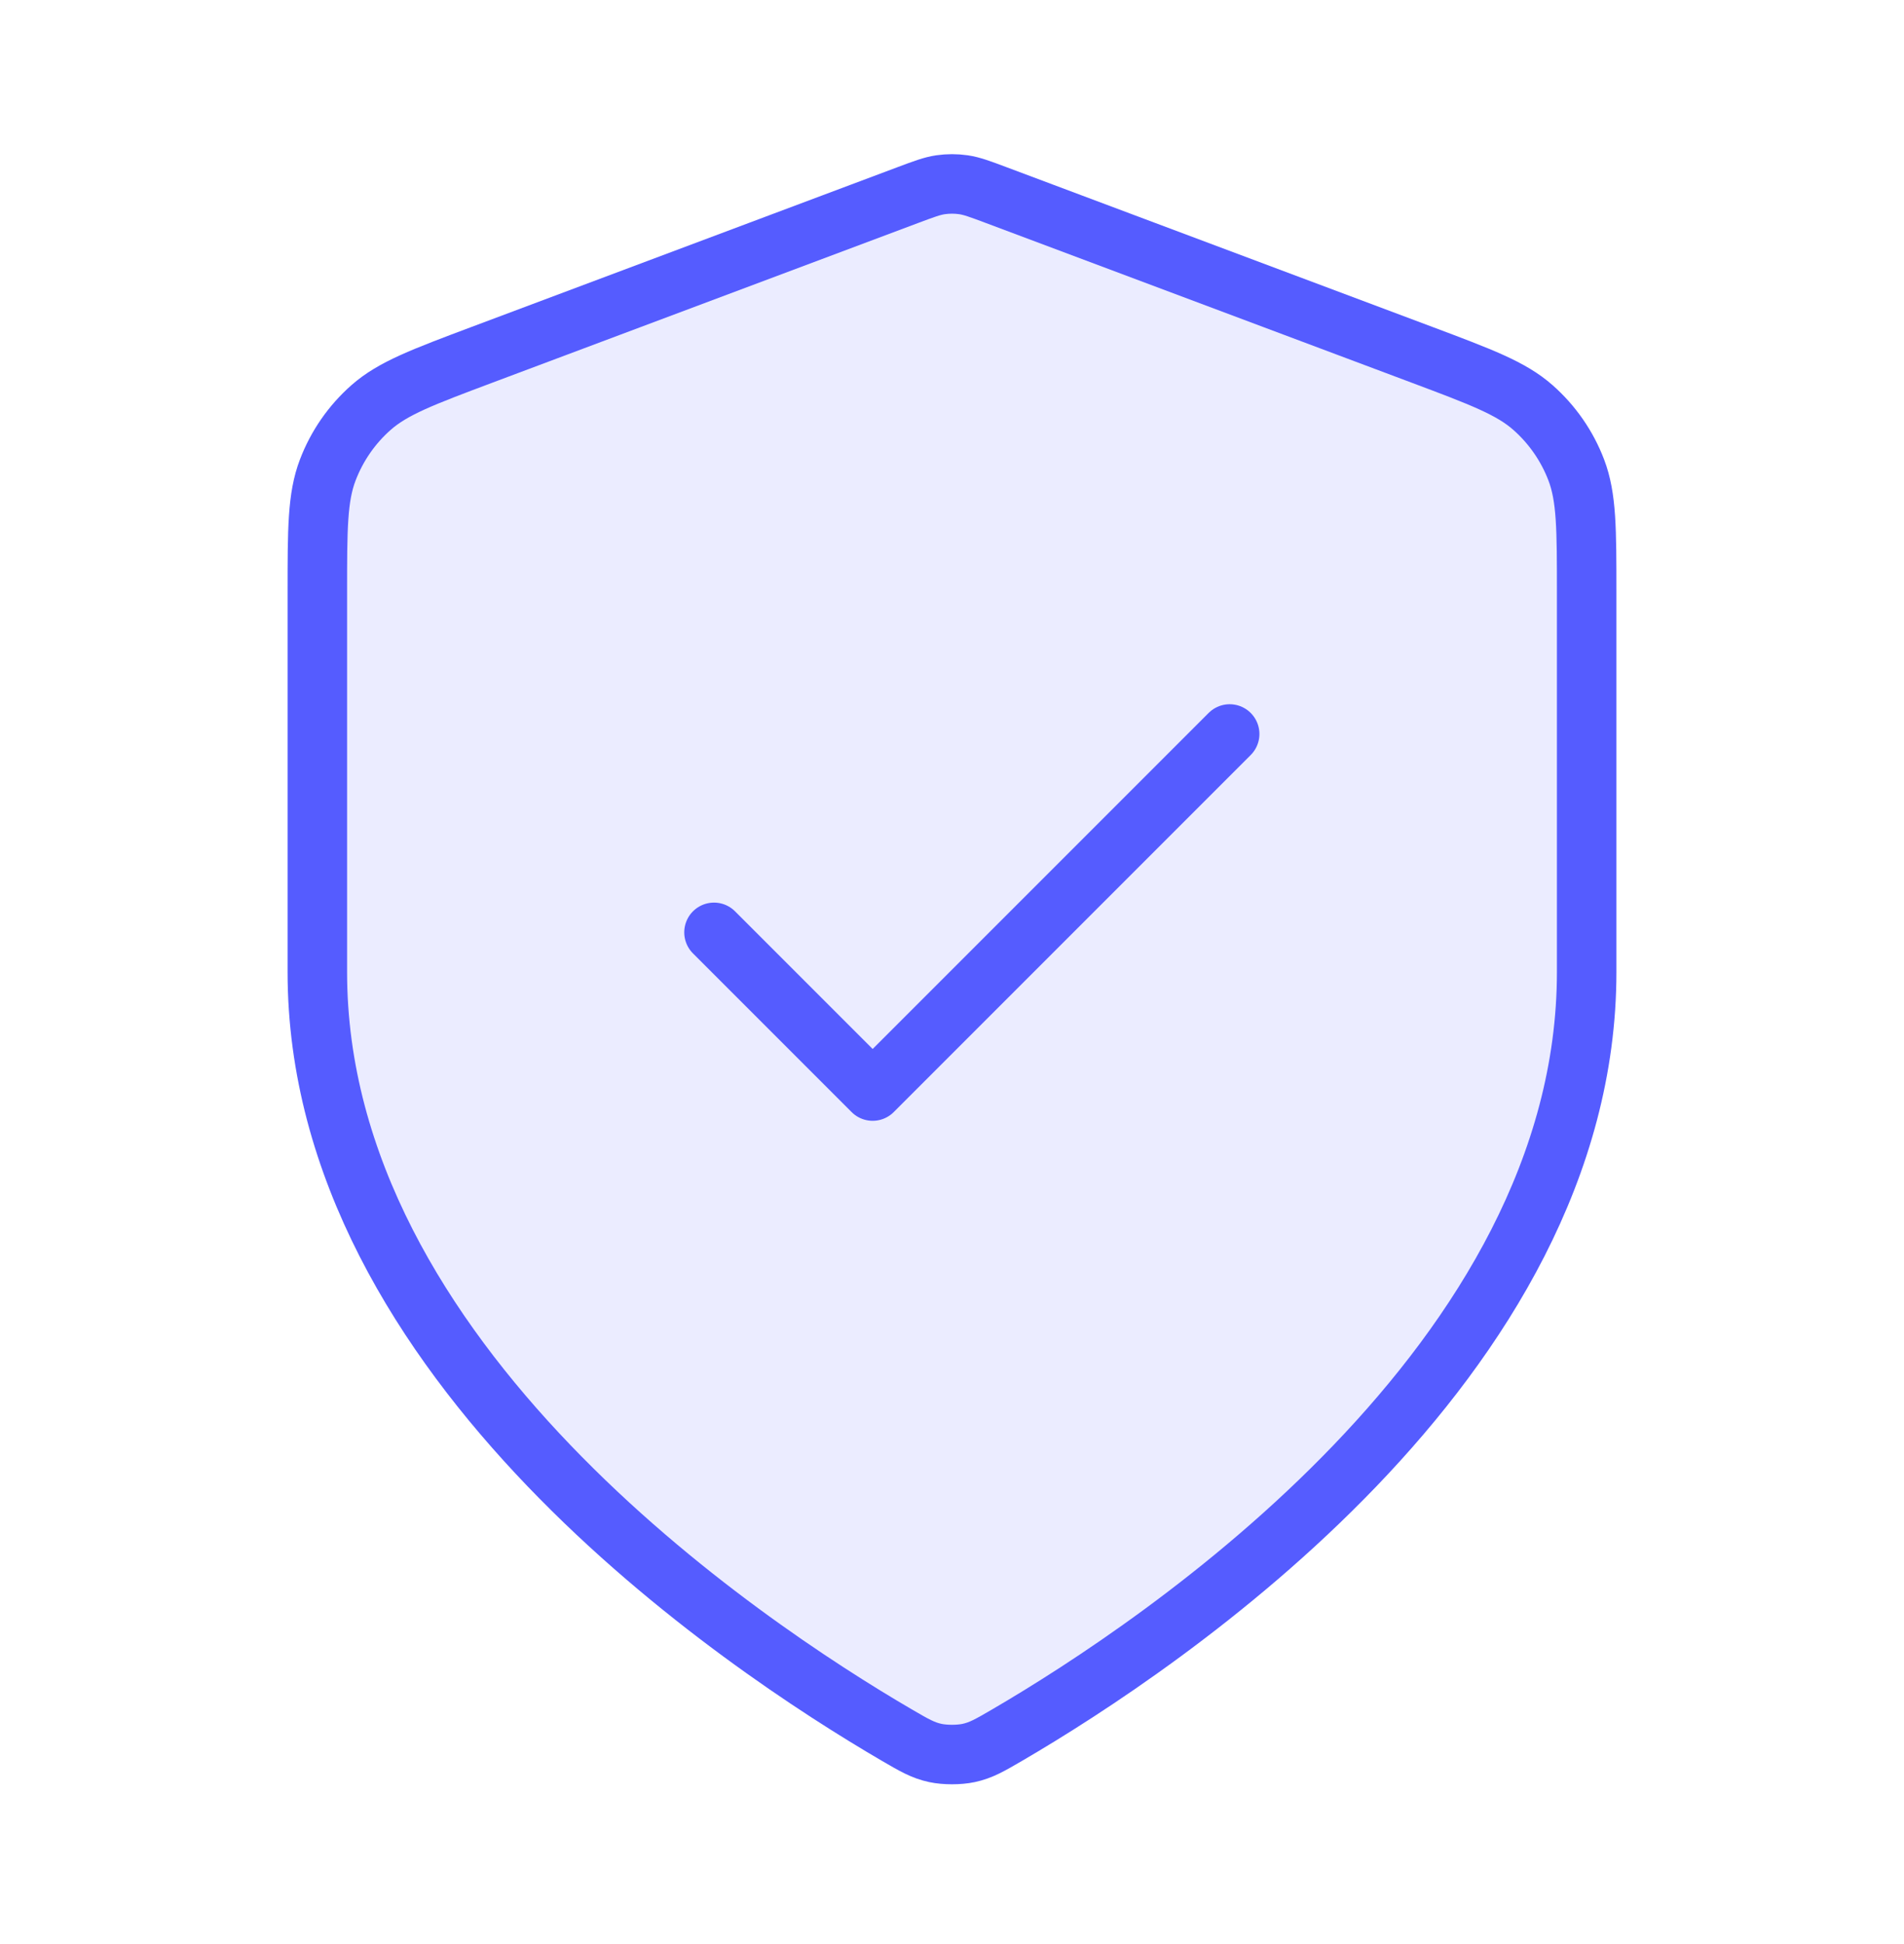
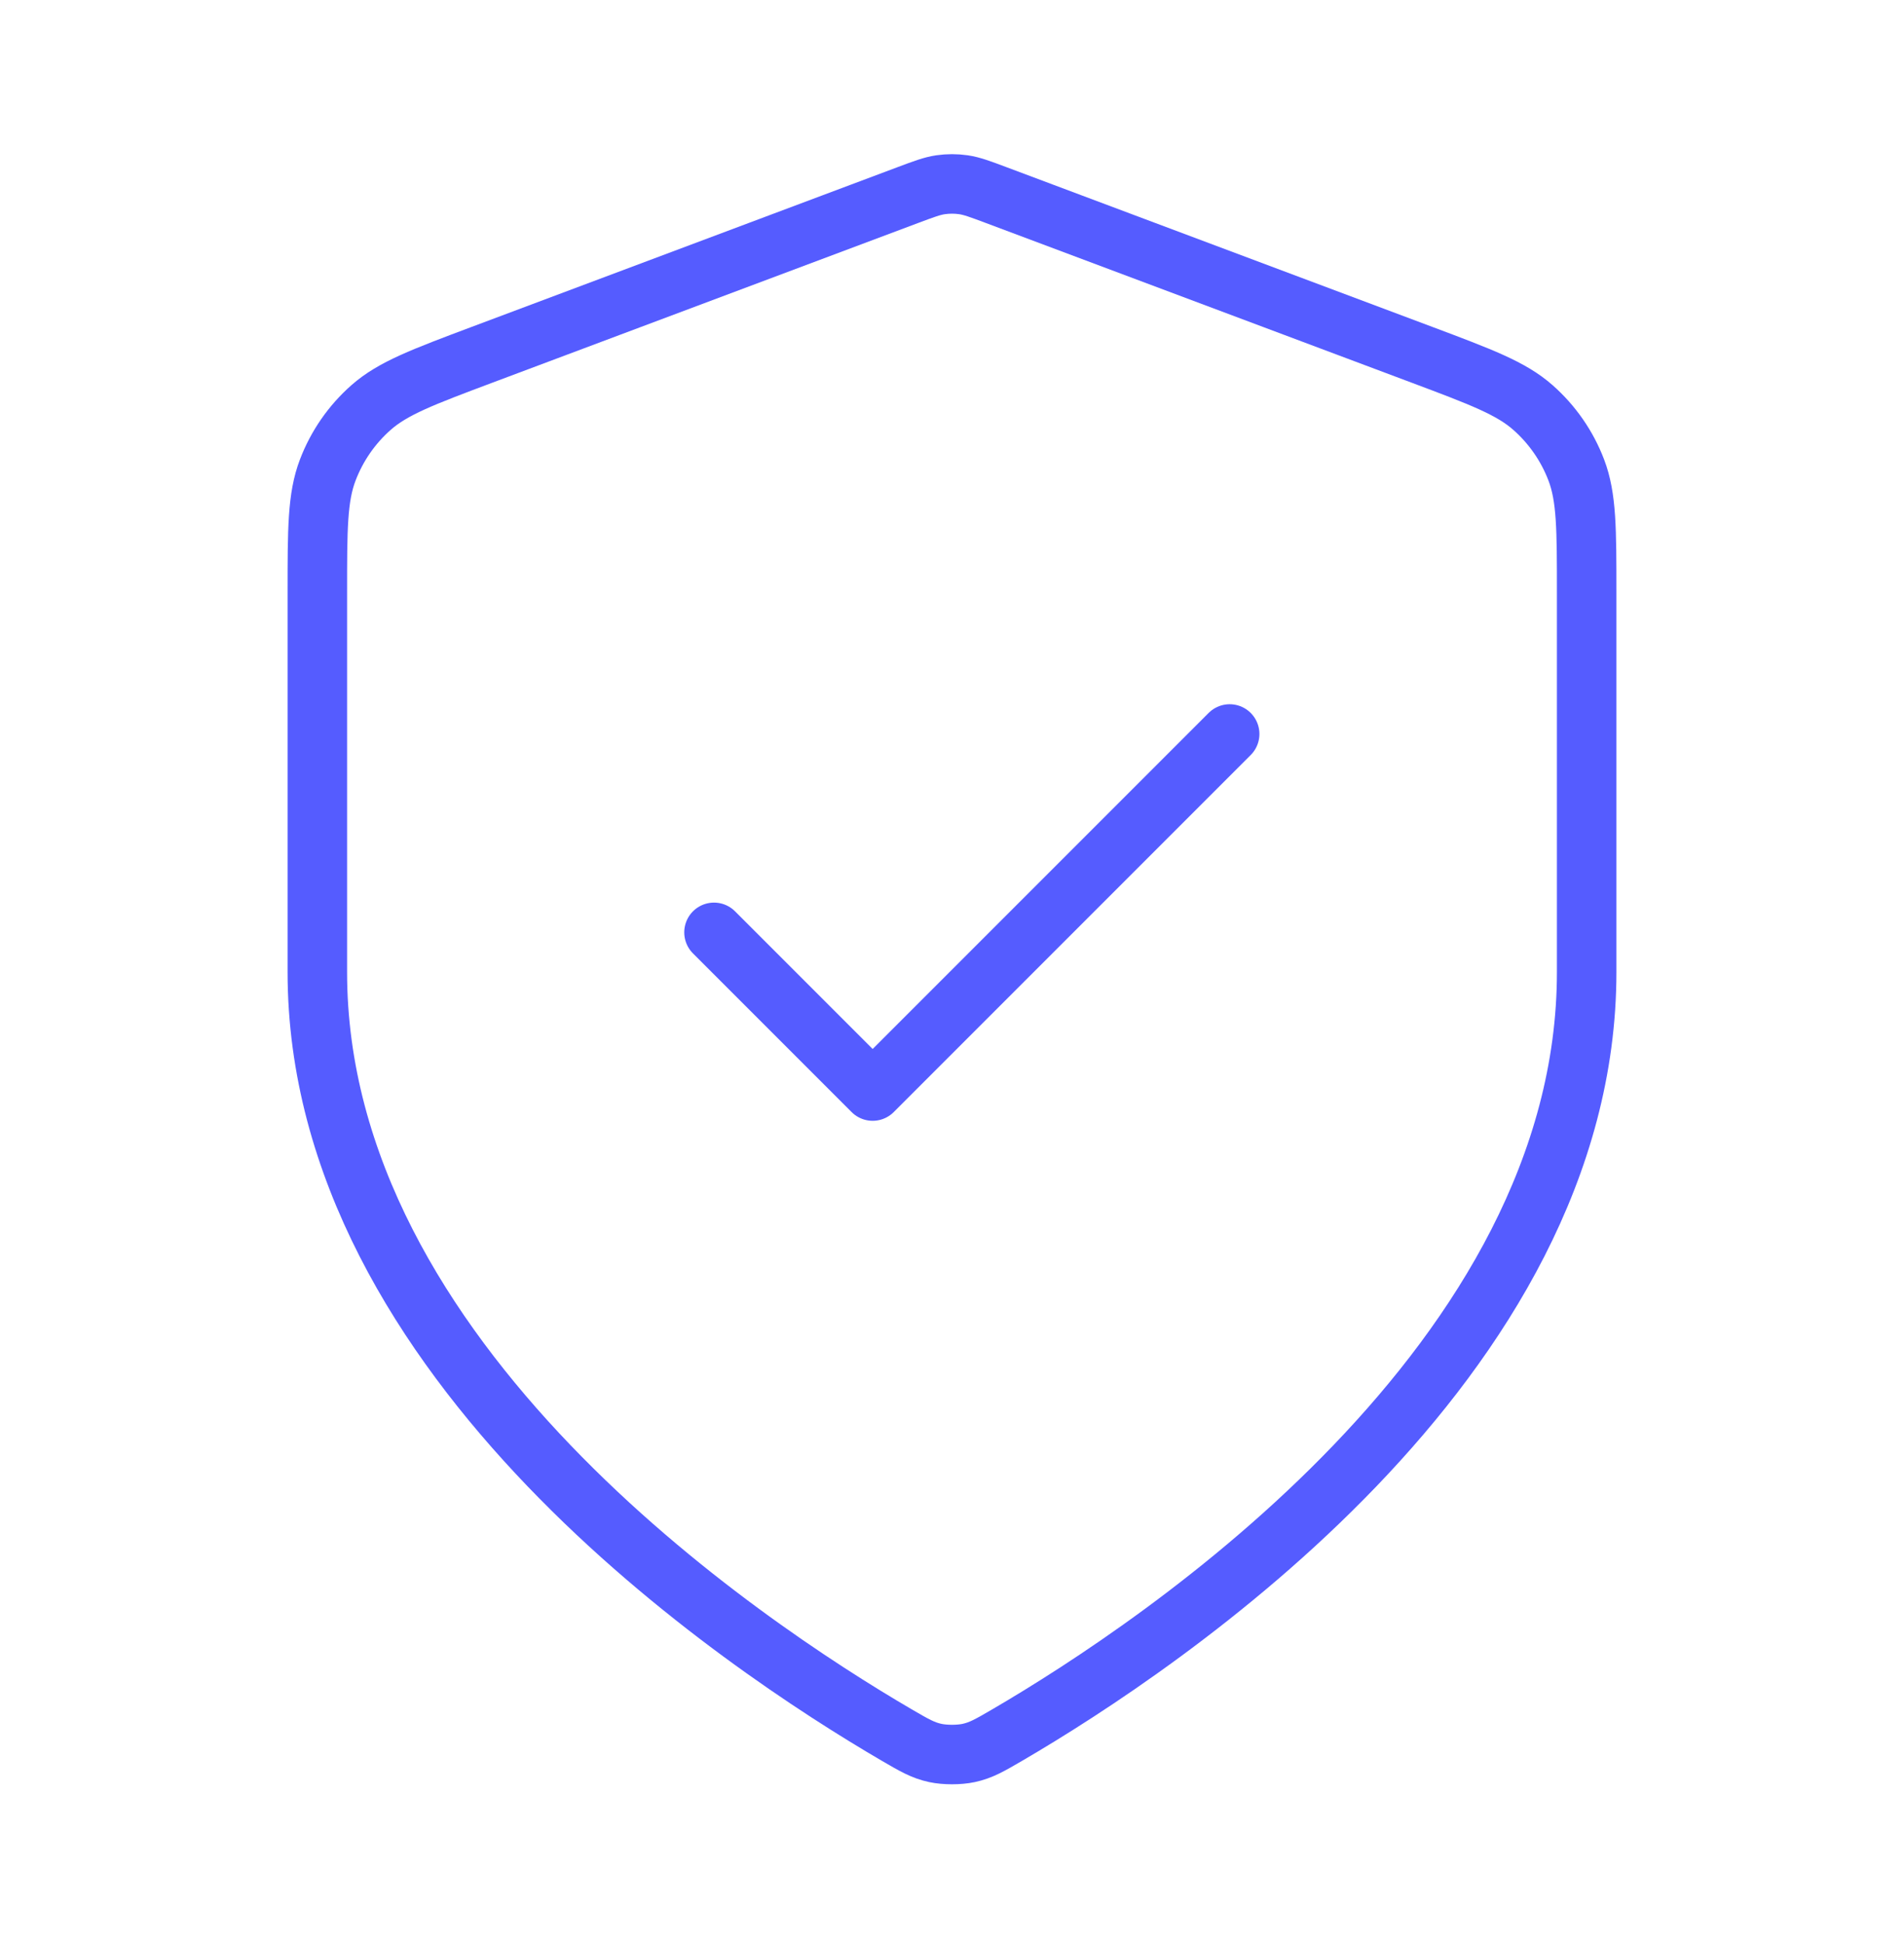
<svg xmlns="http://www.w3.org/2000/svg" width="48" height="49" viewBox="0 0 48 49" fill="none">
-   <path opacity="0.12" d="M22.604 43.73C23.047 43.989 23.268 44.118 23.581 44.185C23.823 44.237 24.177 44.237 24.419 44.185C24.732 44.118 24.953 43.989 25.396 43.73C29.292 41.458 40 34.318 40 24.501V14.936C40 13.337 40 12.537 39.739 11.85C39.508 11.243 39.132 10.701 38.645 10.272C38.093 9.786 37.344 9.505 35.847 8.943L25.124 4.922C24.708 4.766 24.5 4.688 24.286 4.657C24.096 4.63 23.904 4.63 23.714 4.657C23.5 4.688 23.292 4.766 22.876 4.922L12.153 8.943C10.656 9.505 9.907 9.786 9.355 10.272C8.868 10.701 8.493 11.243 8.262 11.85C8 12.537 8 13.337 8 14.936V24.501C8 34.318 18.708 41.458 22.604 43.73Z" fill="#555CFF" />
  <path d="M18 23.5L22 27.5L31 18.5M40 24.5C40 34.317 29.292 41.456 25.396 43.73C24.953 43.988 24.732 44.117 24.419 44.184C24.177 44.236 23.823 44.236 23.581 44.184C23.268 44.117 23.047 43.988 22.604 43.73C18.708 41.456 8 34.317 8 24.5V14.935C8 13.336 8 12.536 8.262 11.849C8.493 11.242 8.868 10.7 9.355 10.271C9.907 9.785 10.656 9.504 12.153 8.942L22.876 4.921C23.292 4.765 23.5 4.687 23.714 4.656C23.904 4.629 24.096 4.629 24.286 4.656C24.5 4.687 24.708 4.765 25.124 4.921L35.847 8.942C37.344 9.504 38.093 9.785 38.645 10.271C39.132 10.7 39.508 11.242 39.739 11.849C40 12.536 40 13.336 40 14.935V24.5Z" stroke="#555CFF" stroke-width="1.5" stroke-linecap="round" stroke-linejoin="round" />
</svg>